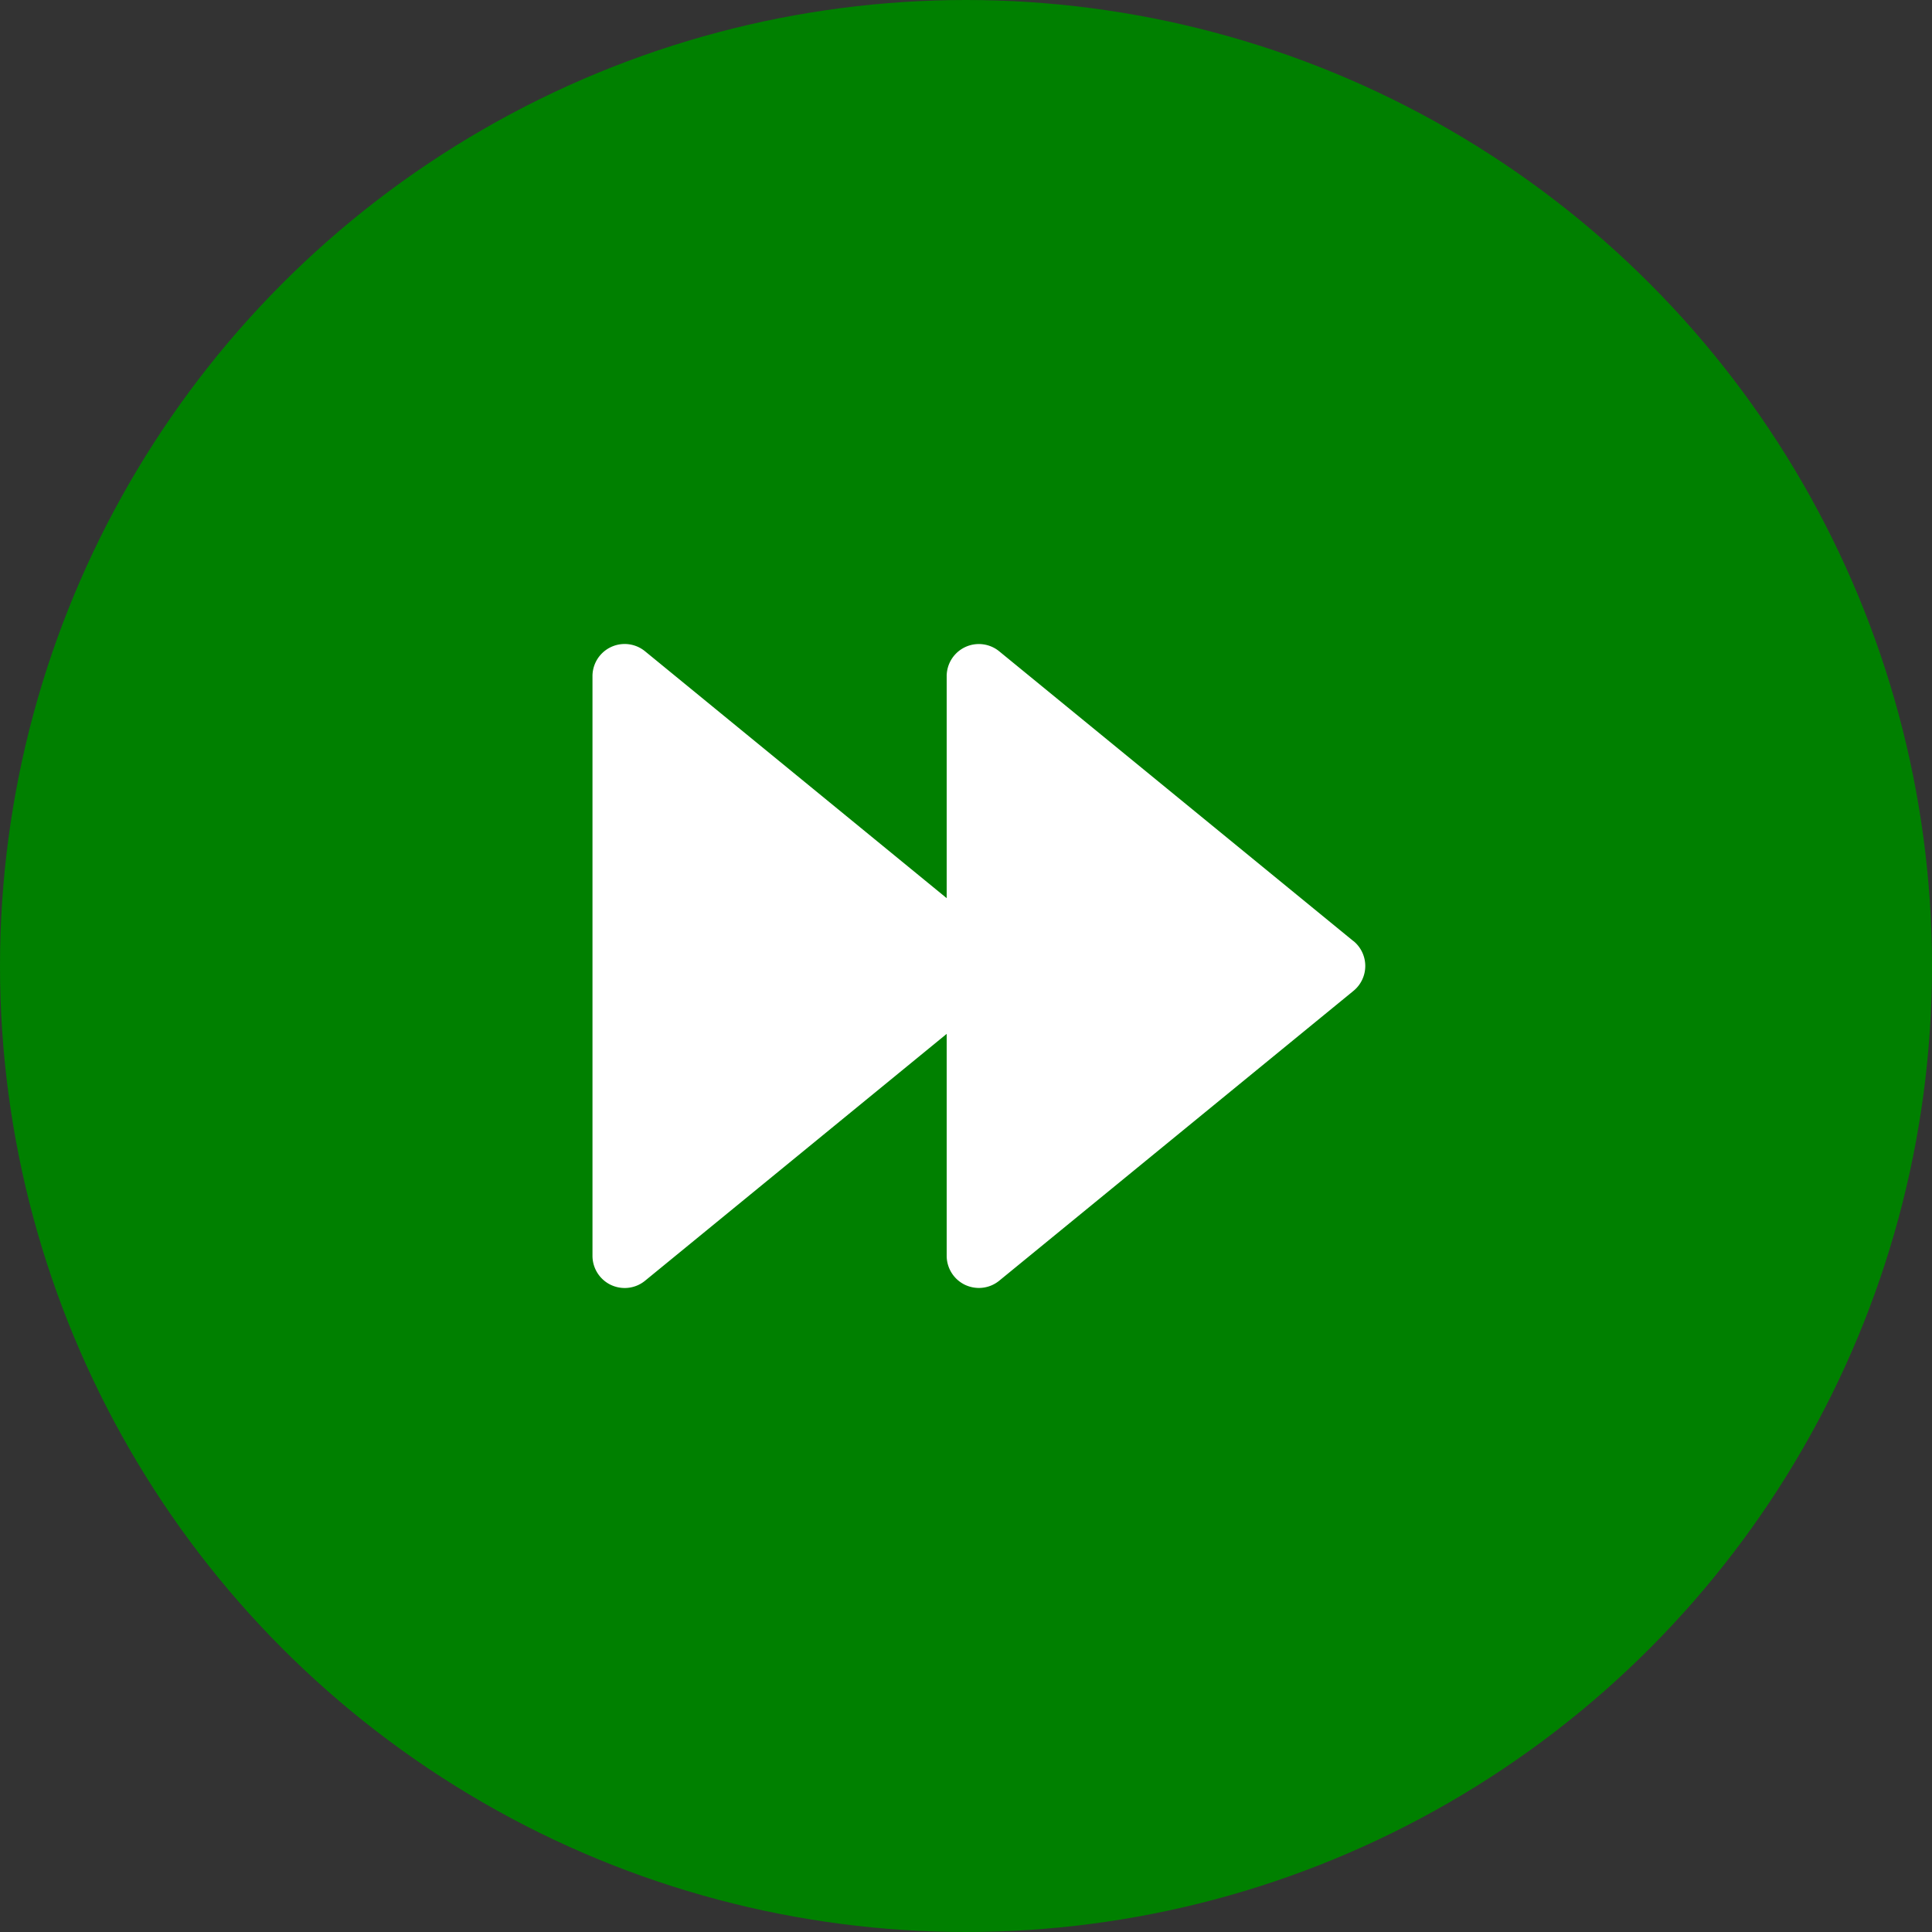
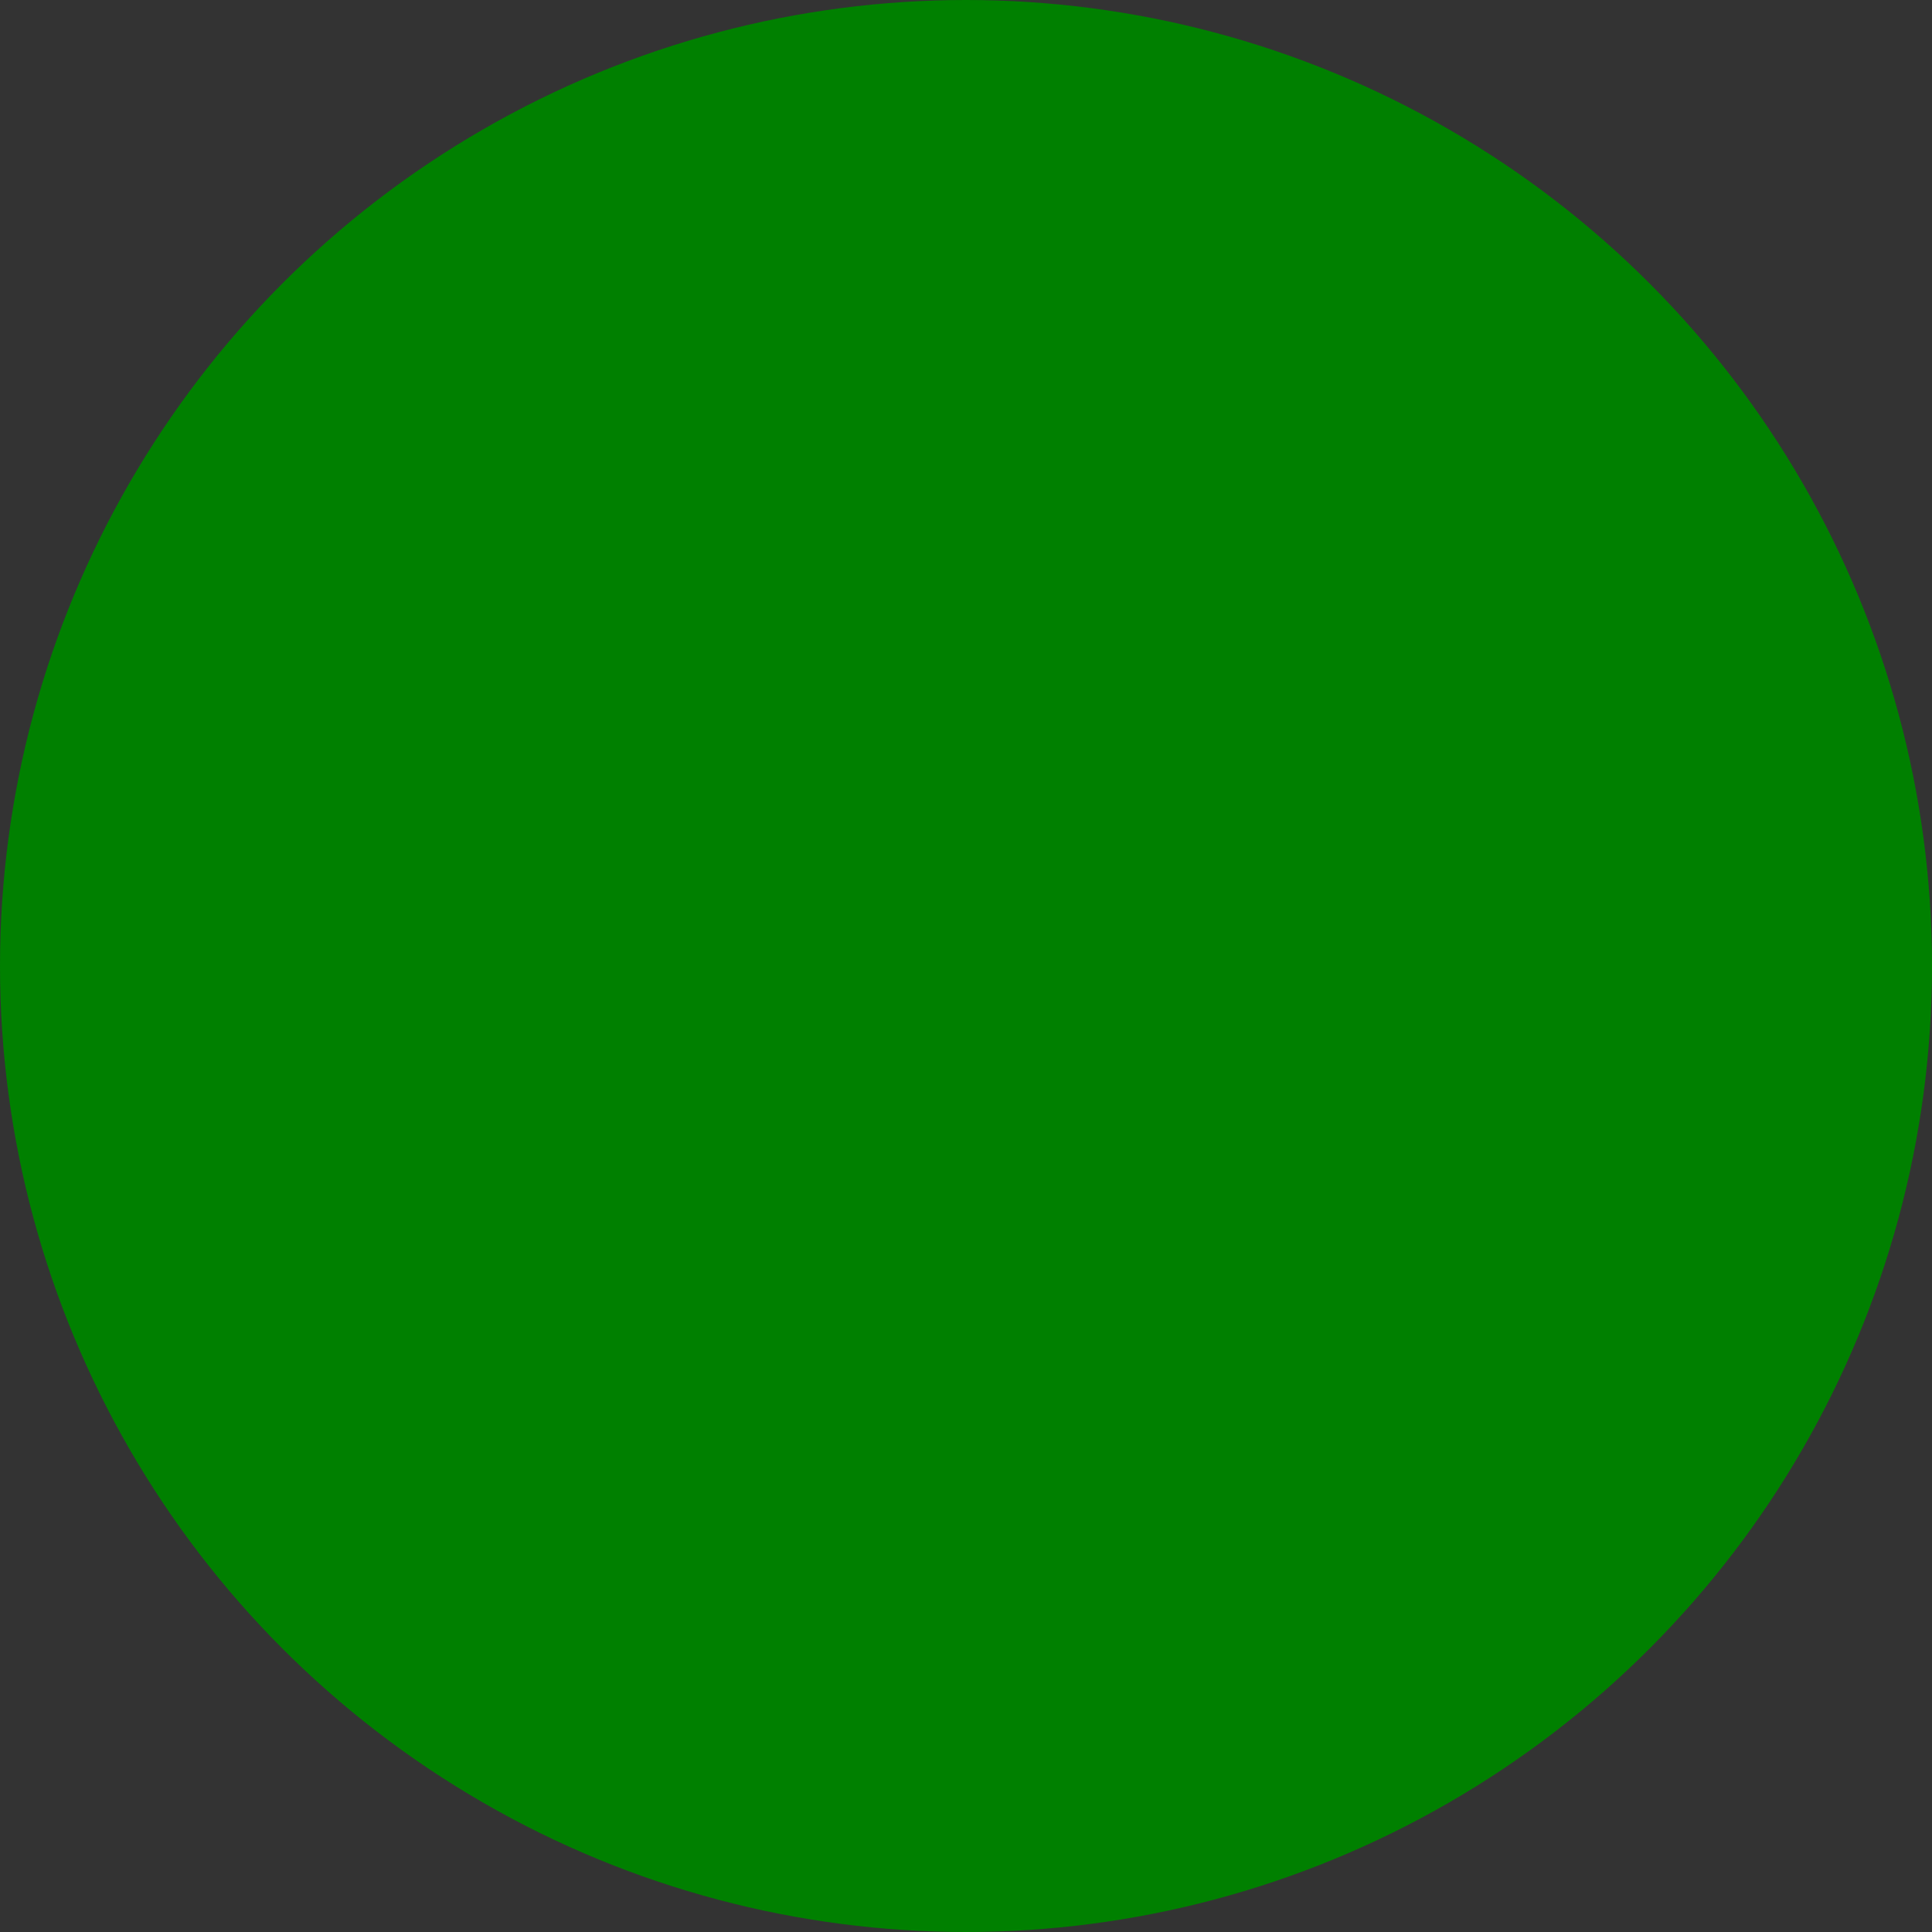
<svg xmlns="http://www.w3.org/2000/svg" viewBox="0 0 75 75" height="75" width="75">
  <rect x="0" y="0" width="75" height="75" fill="#333333" stroke="none" />
  <g transform="translate(-2021 -1370)" data-sanitized-data-name="Group 178" data-name="Group 178" id="Group_178">
    <circle fill="green" transform="translate(2021 1370)" r="37.5" cy="37.5" cx="37.5" data-sanitized-data-name="Ellipse 15" data-name="Ellipse 15" id="Ellipse_15" />
    <g transform="translate(2044 1352.335)" id="fast-forward">
      <g transform="translate(0 42.665)" data-sanitized-data-name="Group 177" data-name="Group 177" id="Group_177">
-         <path fill="#fff" transform="translate(0 -42.665)" d="M29.541,54.2l-13.75-11.25a1.249,1.249,0,0,0-2.041.968v8.613L2.041,42.948A1.249,1.249,0,0,0,0,43.915v22.5a1.253,1.253,0,0,0,.714,1.13,1.27,1.27,0,0,0,.536.12,1.247,1.247,0,0,0,.791-.282L13.75,57.8v8.613a1.253,1.253,0,0,0,.714,1.13,1.27,1.27,0,0,0,.536.12,1.247,1.247,0,0,0,.791-.282l13.75-11.25a1.25,1.25,0,0,0,0-1.935Z" data-sanitized-data-name="Path 59" data-name="Path 59" id="Path_59" />
-       </g>
+         </g>
    </g>
  </g>
</svg>